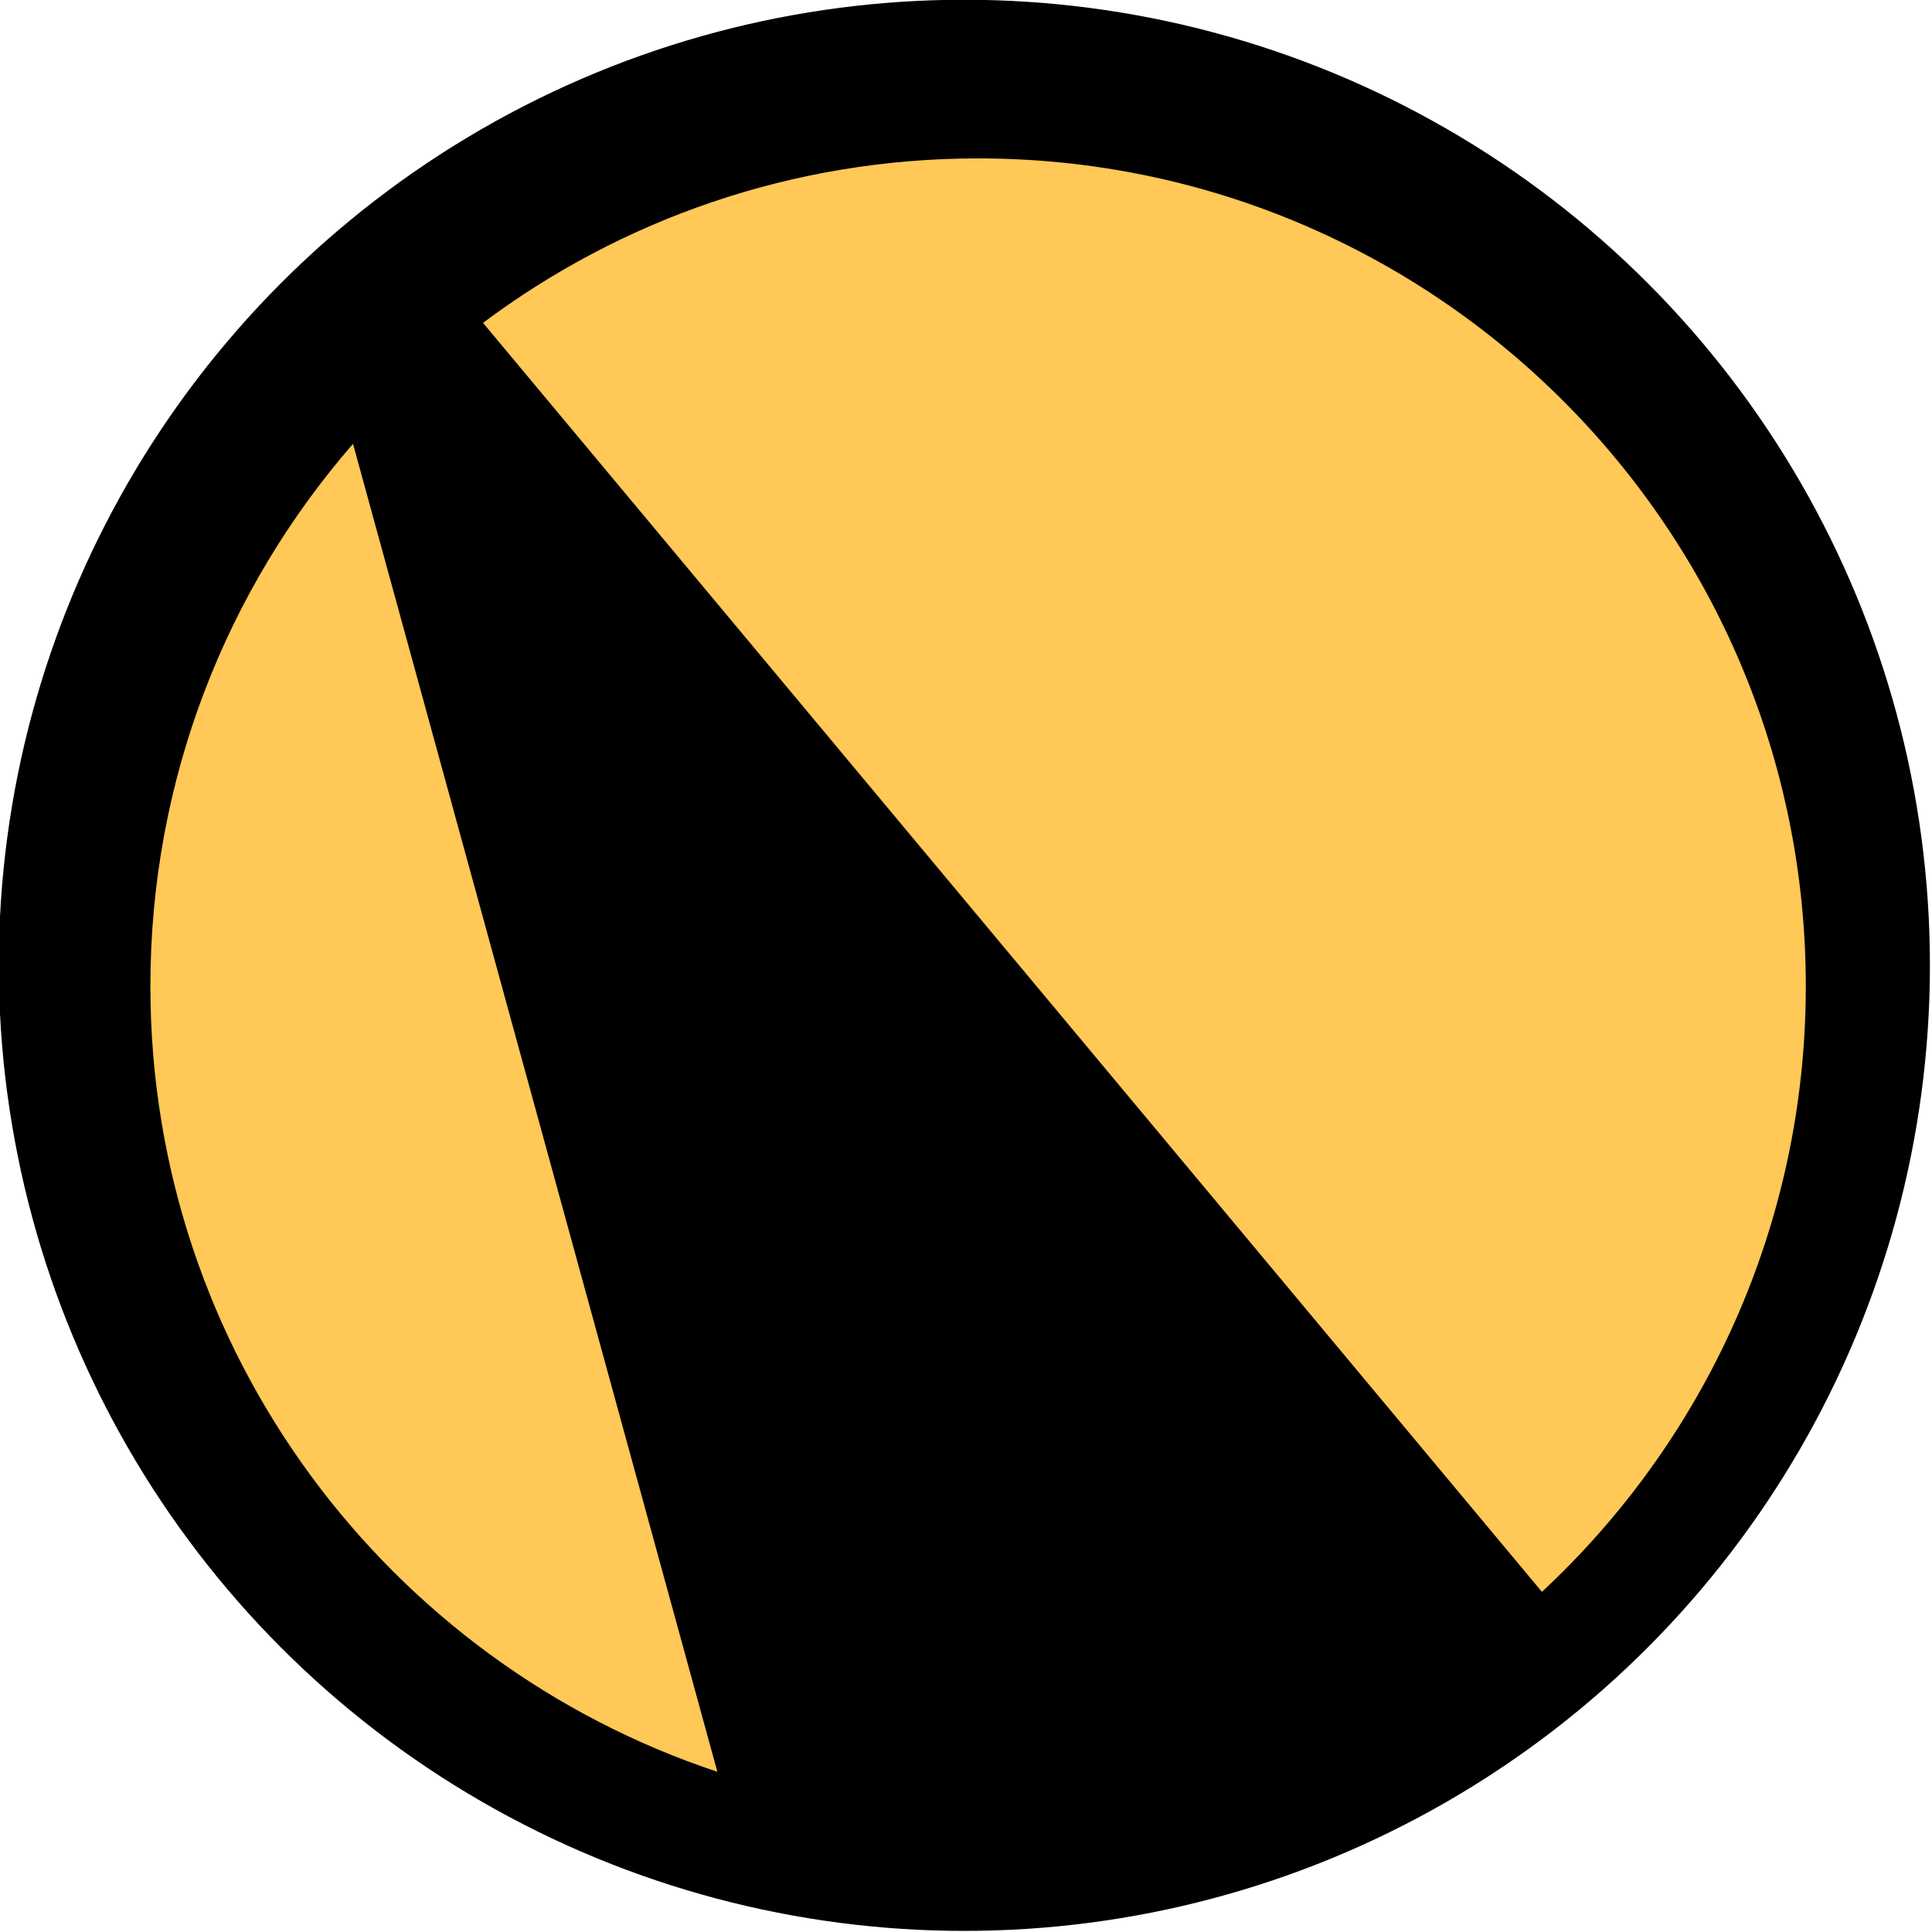
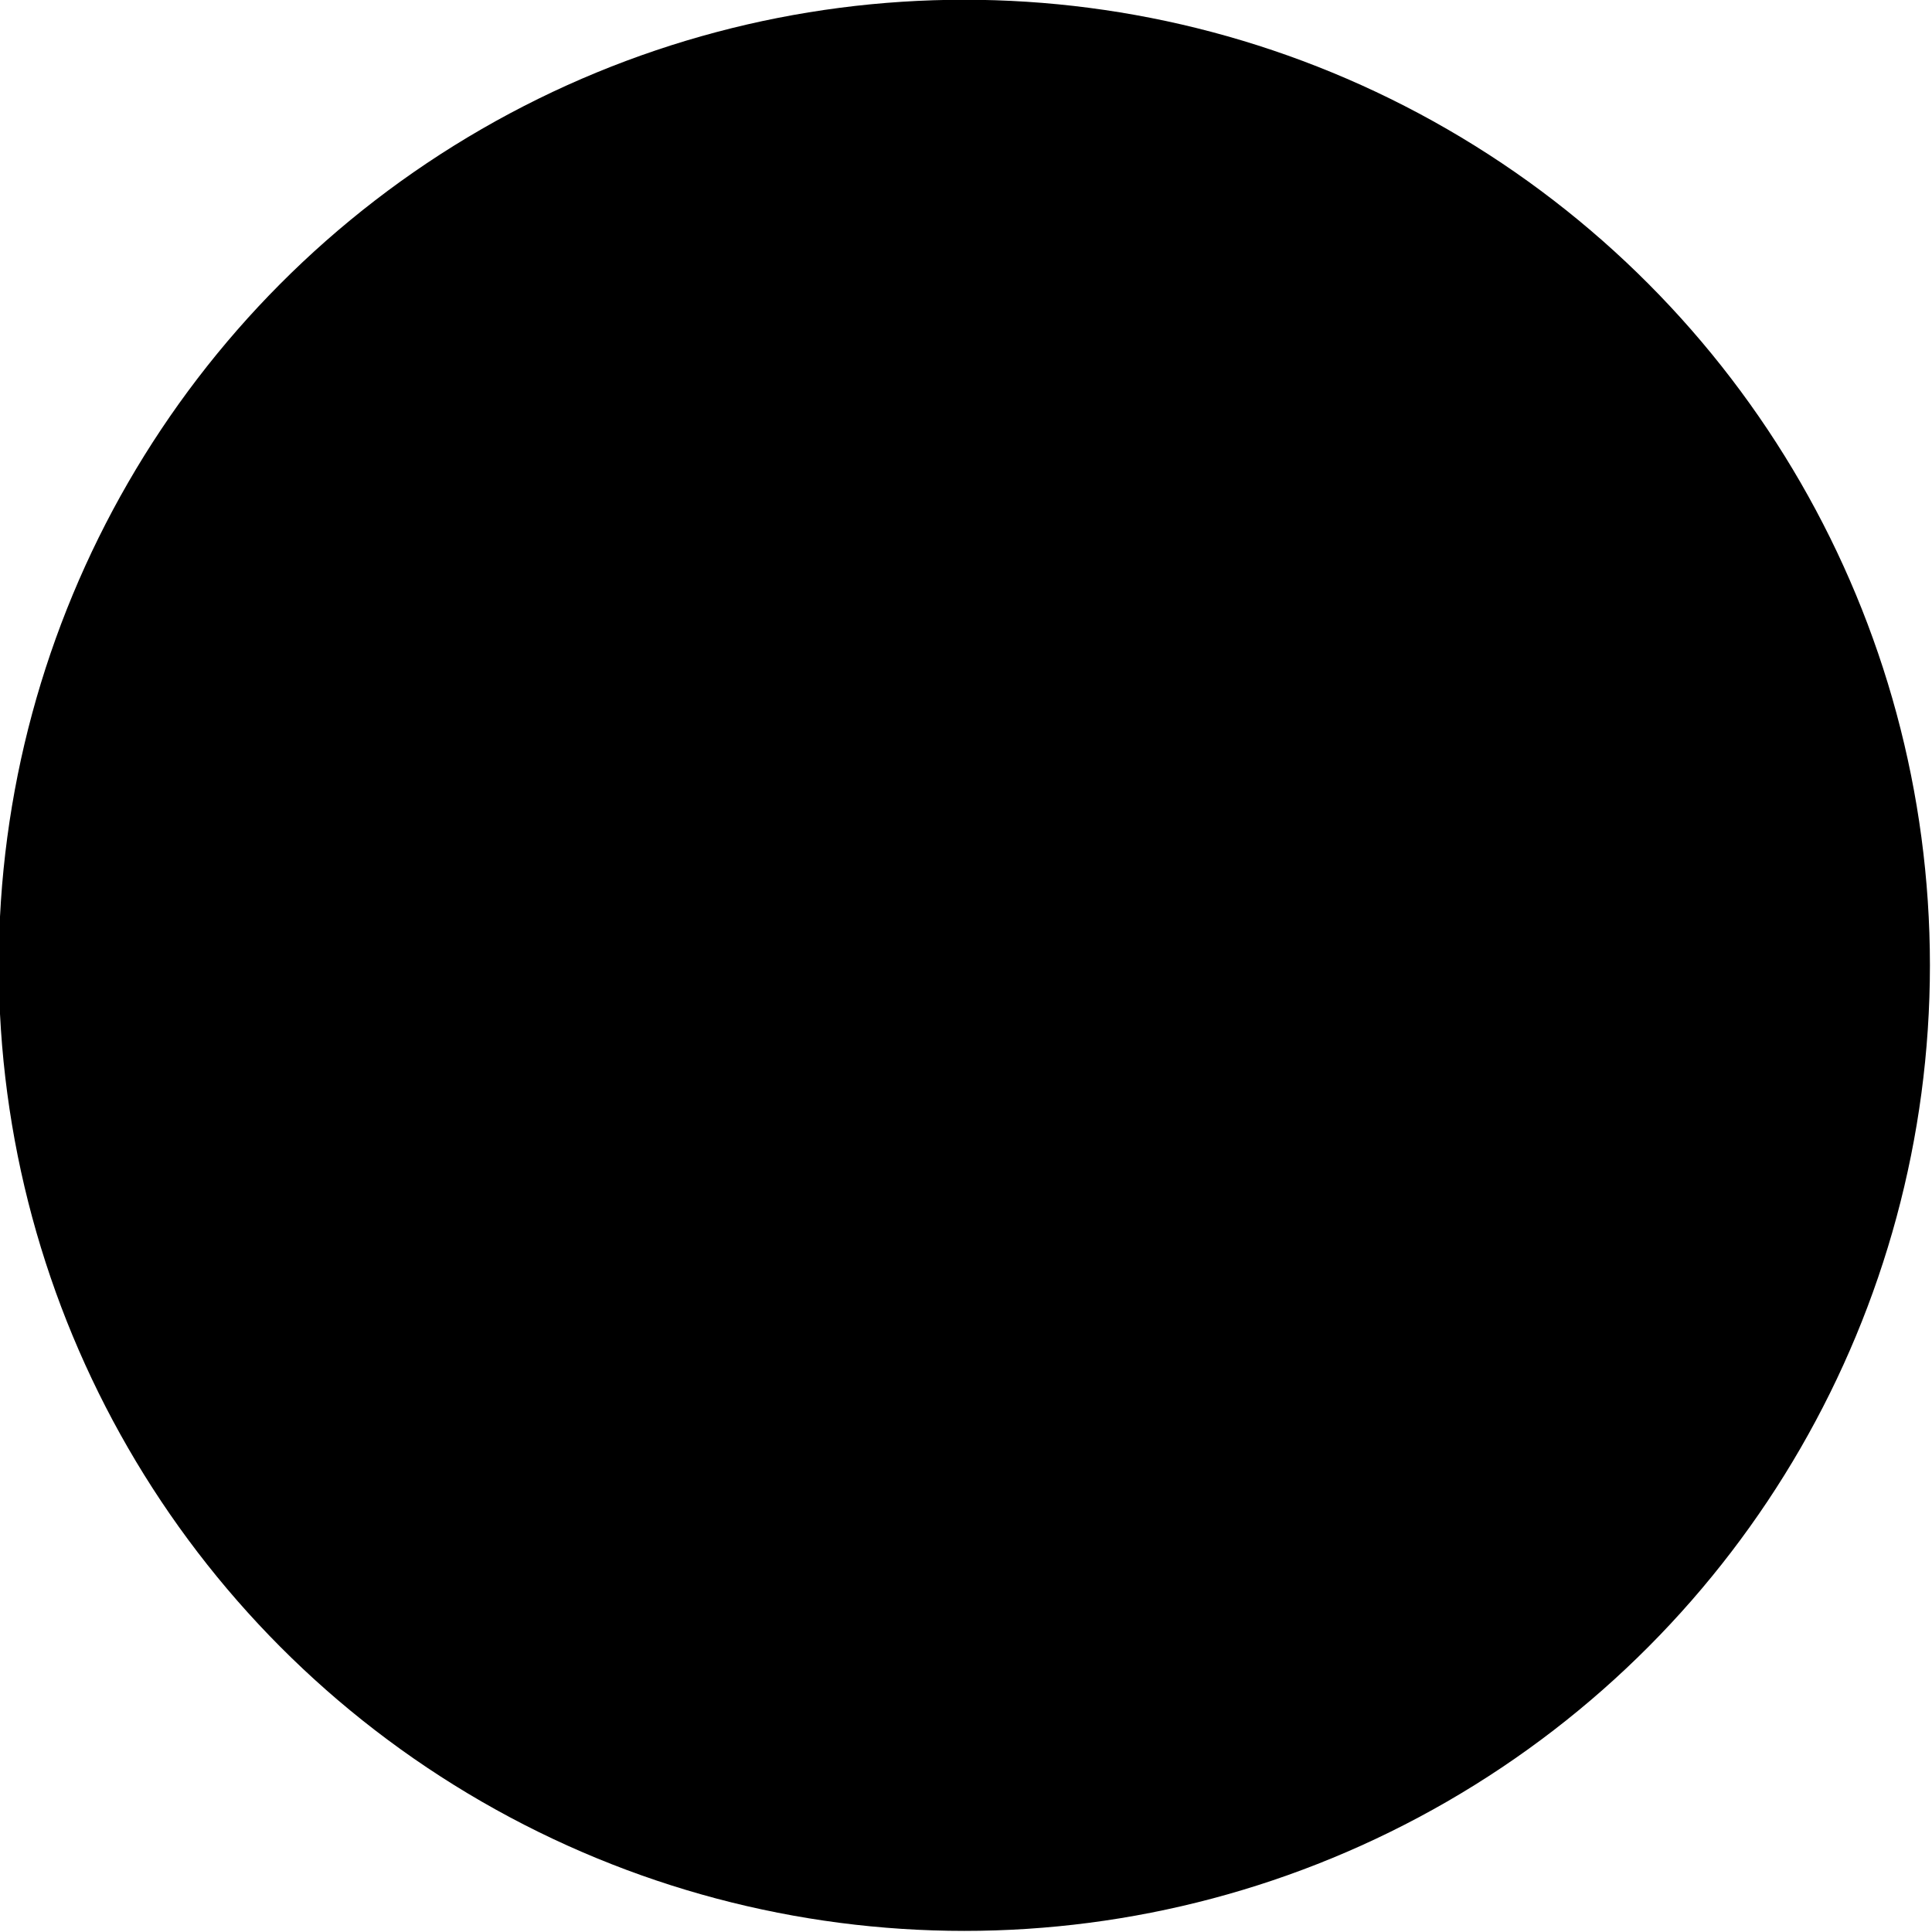
<svg xmlns="http://www.w3.org/2000/svg" width="100%" height="100%" viewBox="0 0 182 182" version="1.1" xml:space="preserve" style="fill-rule:evenodd;clip-rule:evenodd;stroke-linejoin:round;stroke-miterlimit:2;">
  <g transform="matrix(1,0,0,1,-833.497,-174.206)">
    <g transform="matrix(0.98,0,0,0.98,16.555,7.074)">
      <circle cx="926.313" cy="263.335" r="92.816" />
    </g>
    <g transform="matrix(0.99,0,0,0.99,-1891.26,-4063.16)">
-       <path d="M2820.54,4448.76C2789.21,4438.36 2766.59,4408.8 2766.59,4374C2766.59,4354.27 2773.86,4336.22 2785.87,4322.4L2820.54,4448.76ZM2798.24,4310.89C2811.38,4301.06 2827.69,4295.24 2845.35,4295.24C2888.82,4295.24 2924.11,4330.53 2924.11,4374C2924.11,4396.75 2914.45,4417.26 2899,4431.64L2798.24,4310.89Z" style="fill:rgb(255,200,87);" />
-     </g>
+       </g>
  </g>
</svg>